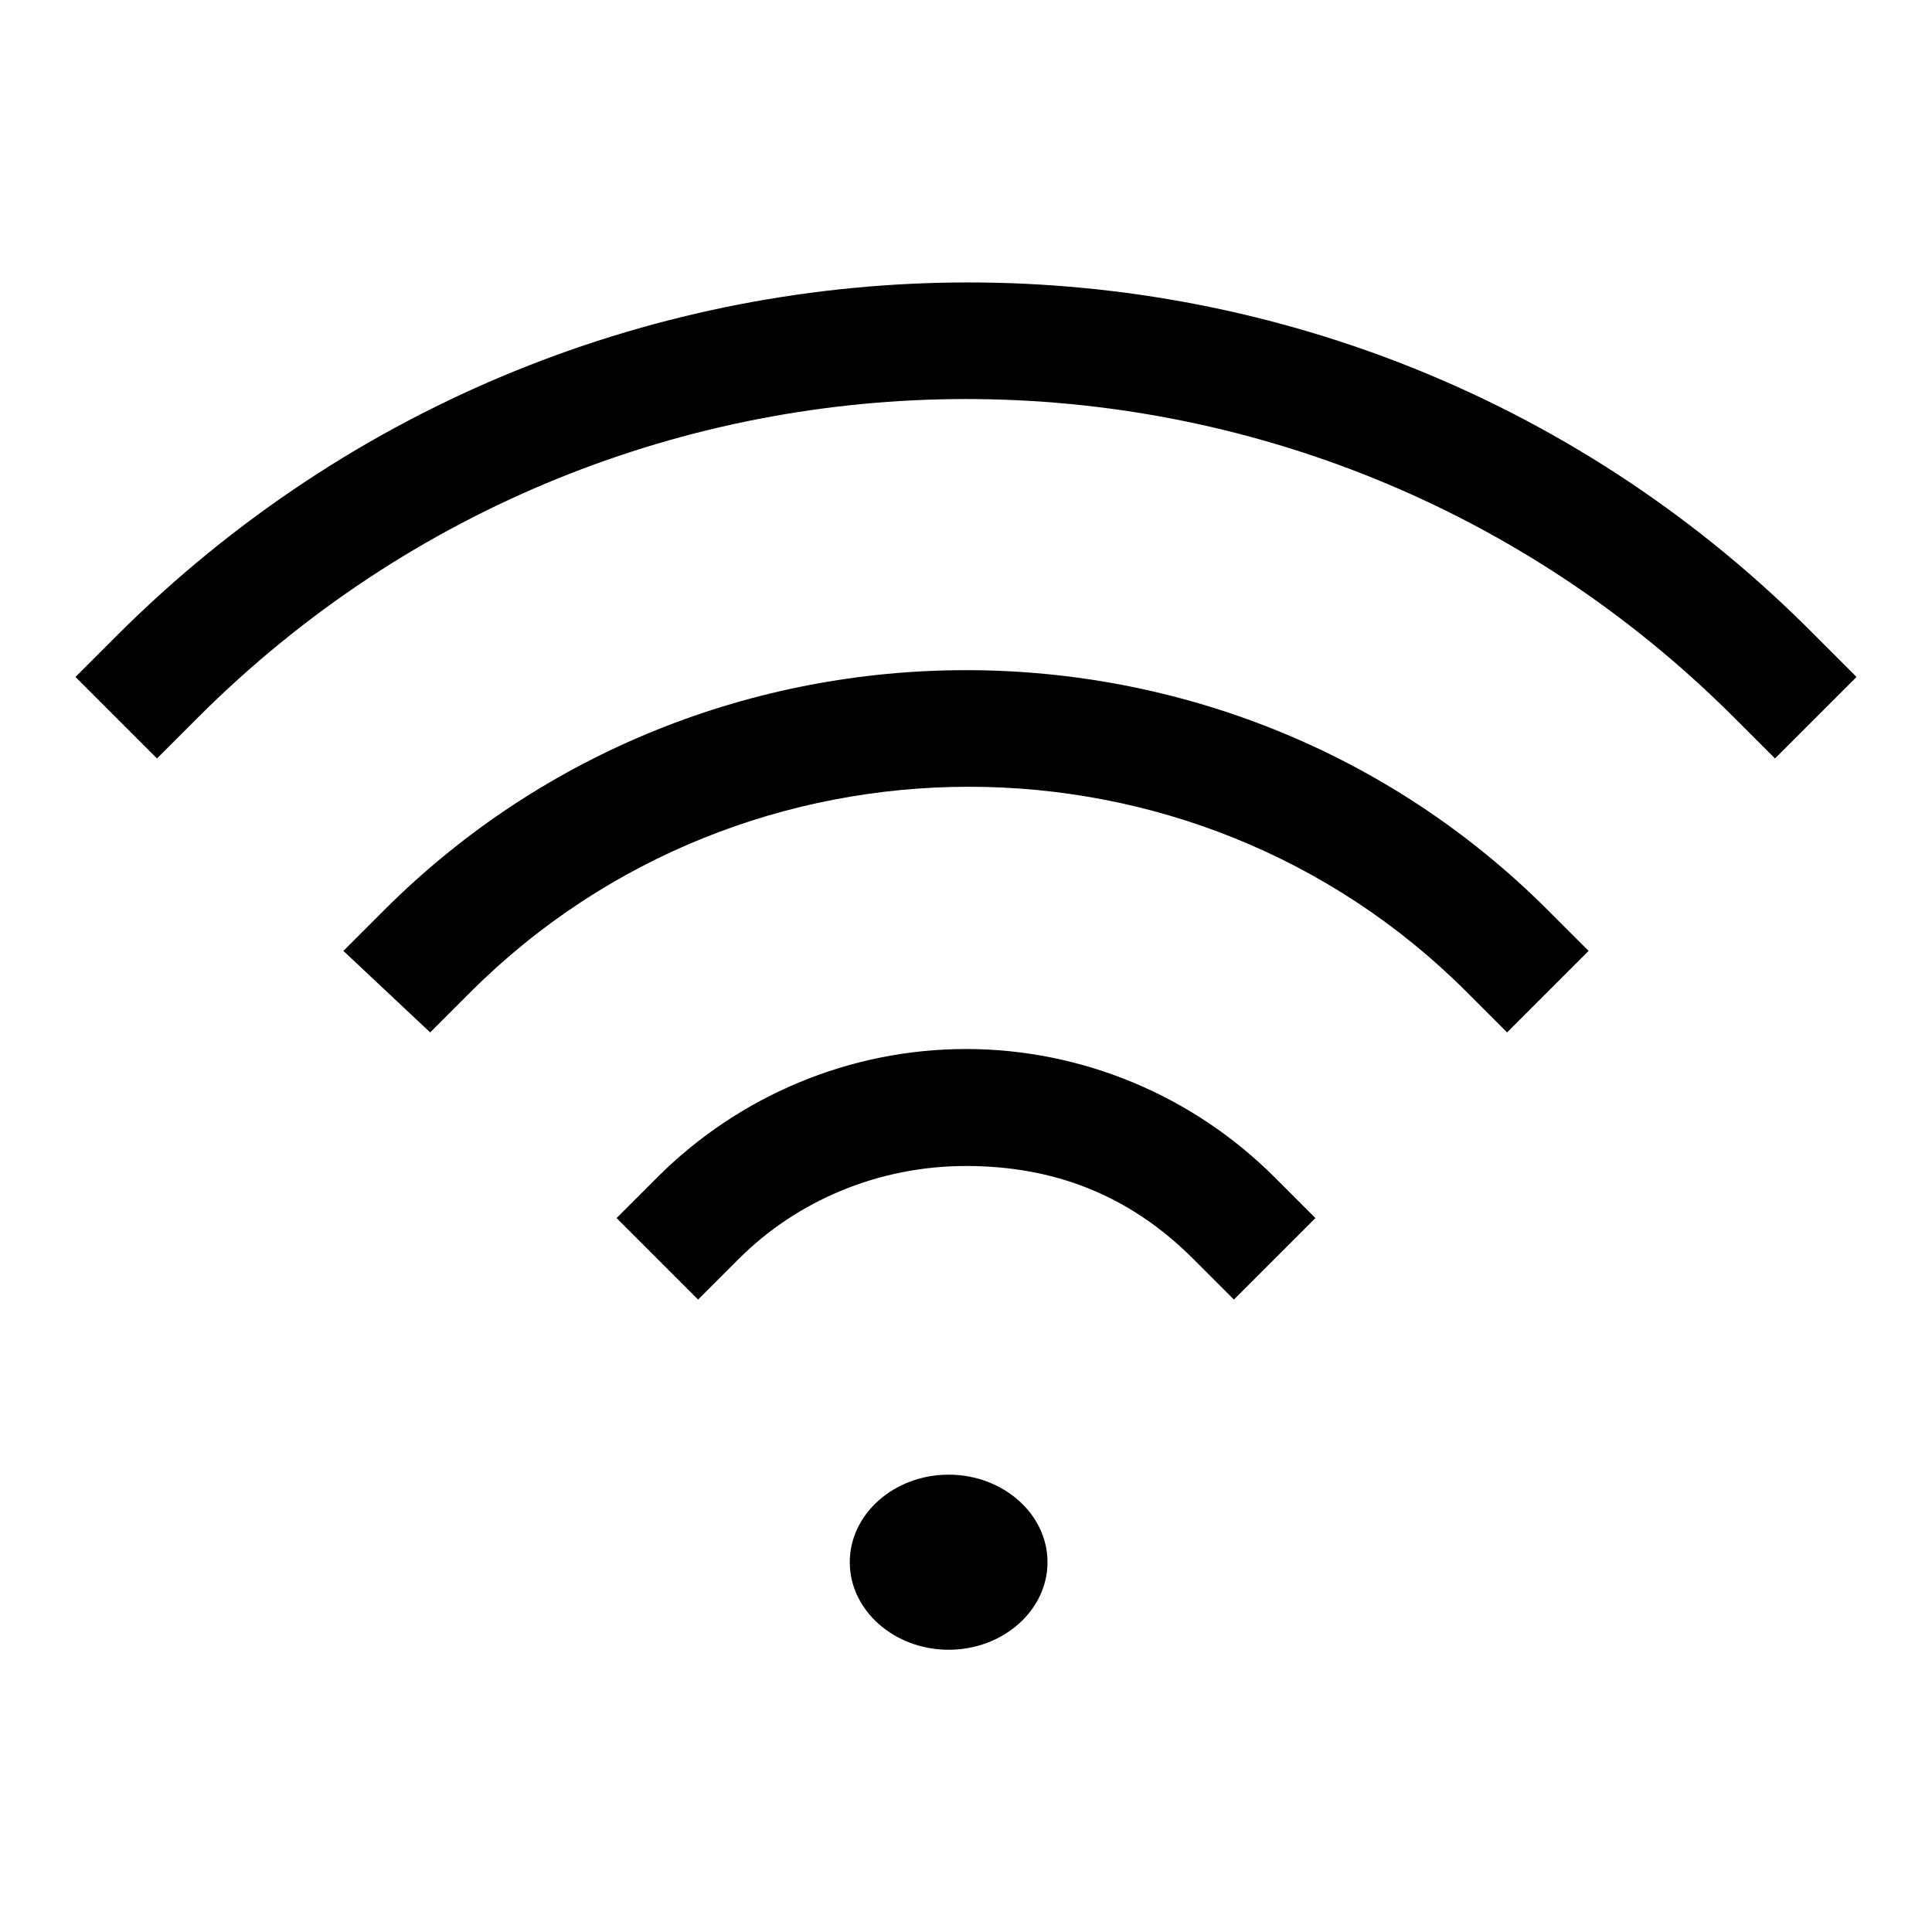
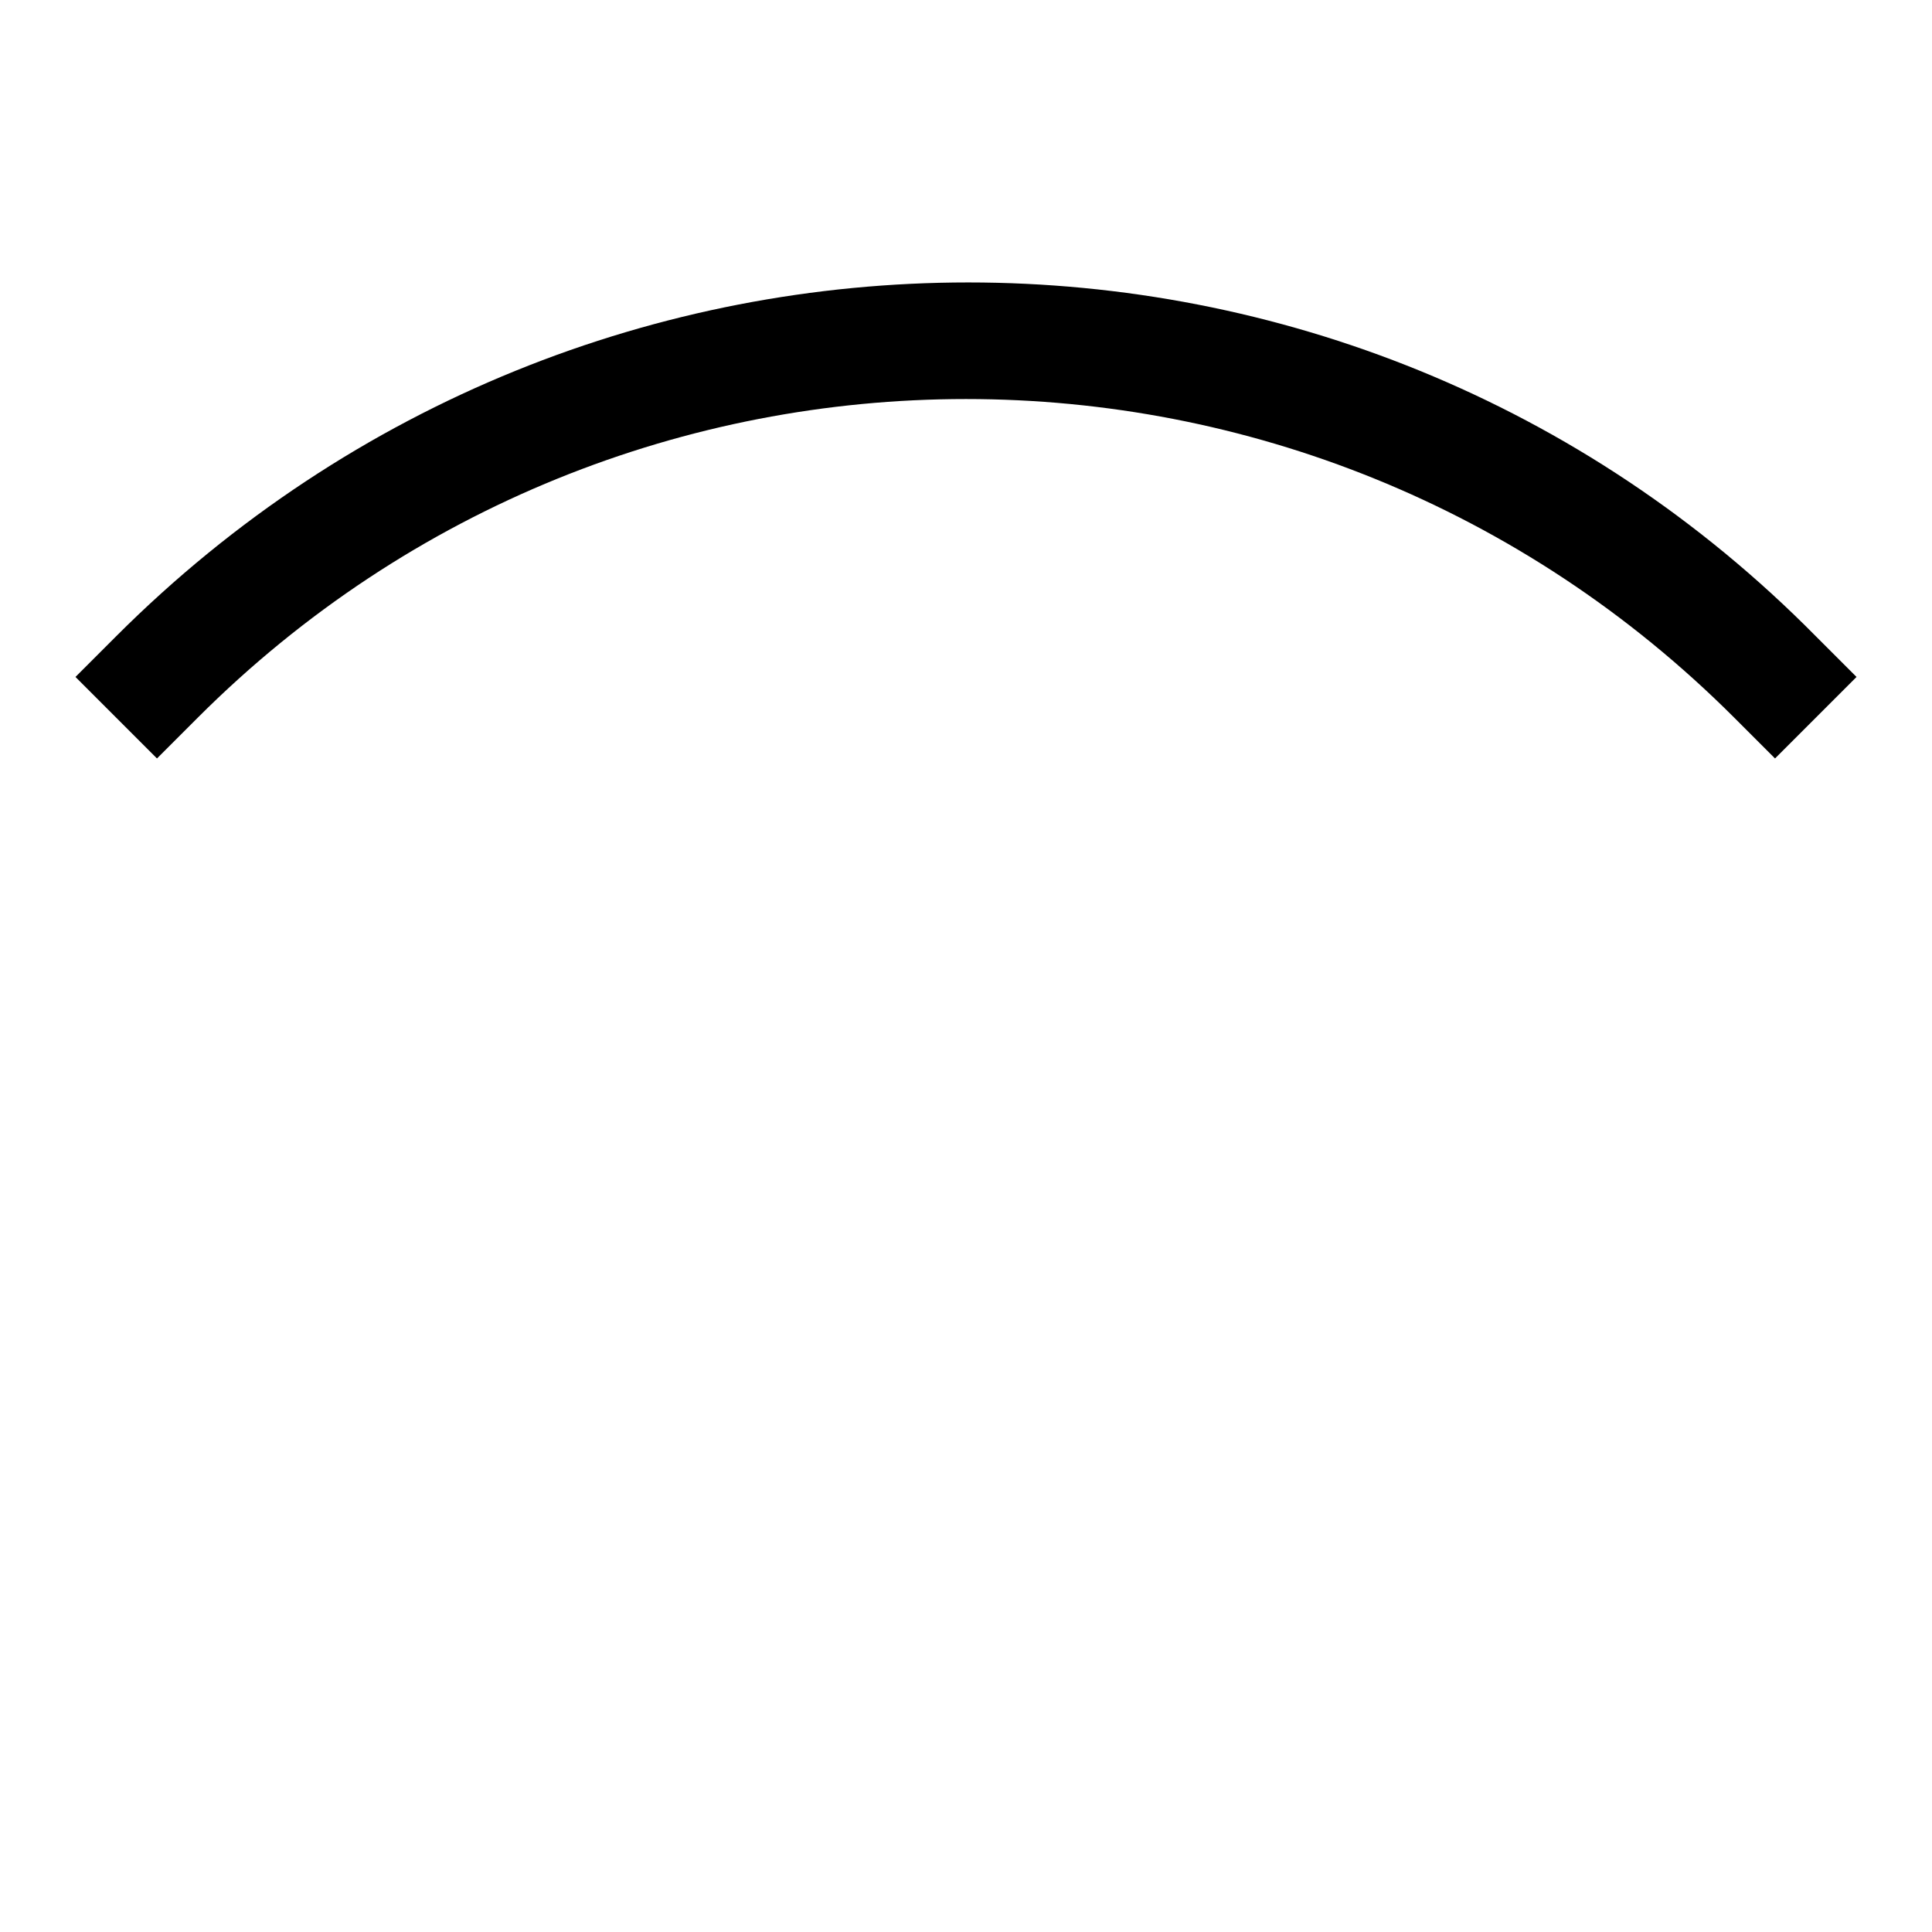
<svg xmlns="http://www.w3.org/2000/svg" version="1.1" x="0px" y="0px" viewBox="0 0 256 256" enable-background="new 0 0 256 256" xml:space="preserve">
  <g>
    <path fill="#000000" d="M235.2,100.5l-5.4-5.4c-56.3-56.3-147.3-56.3-203.6,0l-5.4,5.4L10,89.7l5.4-5.4 c62.5-62.5,163.5-62.5,225.2,0l5.4,5.4L235.2,100.5L235.2,100.5z" />
-     <path fill="#000000" d="M199.7,136.8l-5.4-5.4c-36.2-36.2-95.6-36.2-131.9,0l-5.4,5.4L45.5,126l5.4-5.4 c42.4-42.4,111.8-42.4,154.2,0l5.4,5.4L199.7,136.8L199.7,136.8z M163.5,172.2l-5.4-5.4c-8.5-8.5-18.5-12.3-30.1-12.3 c-11.6,0-22.4,4.6-30.1,12.3l-5.4,5.4l-10.8-10.8l5.4-5.4c10.8-10.8,25.5-17,40.9-17s30.1,6.2,40.9,17l5.4,5.4L163.5,172.2 L163.5,172.2z" />
-     <path fill="#000000" d="M112.6,207c0,6.4,5.9,11.6,13.1,11.6c7.2,0,13.1-5.2,13.1-11.6c0,0,0,0,0,0c0-6.4-5.9-11.6-13.1-11.6 S112.6,200.6,112.6,207z" />
  </g>
</svg>